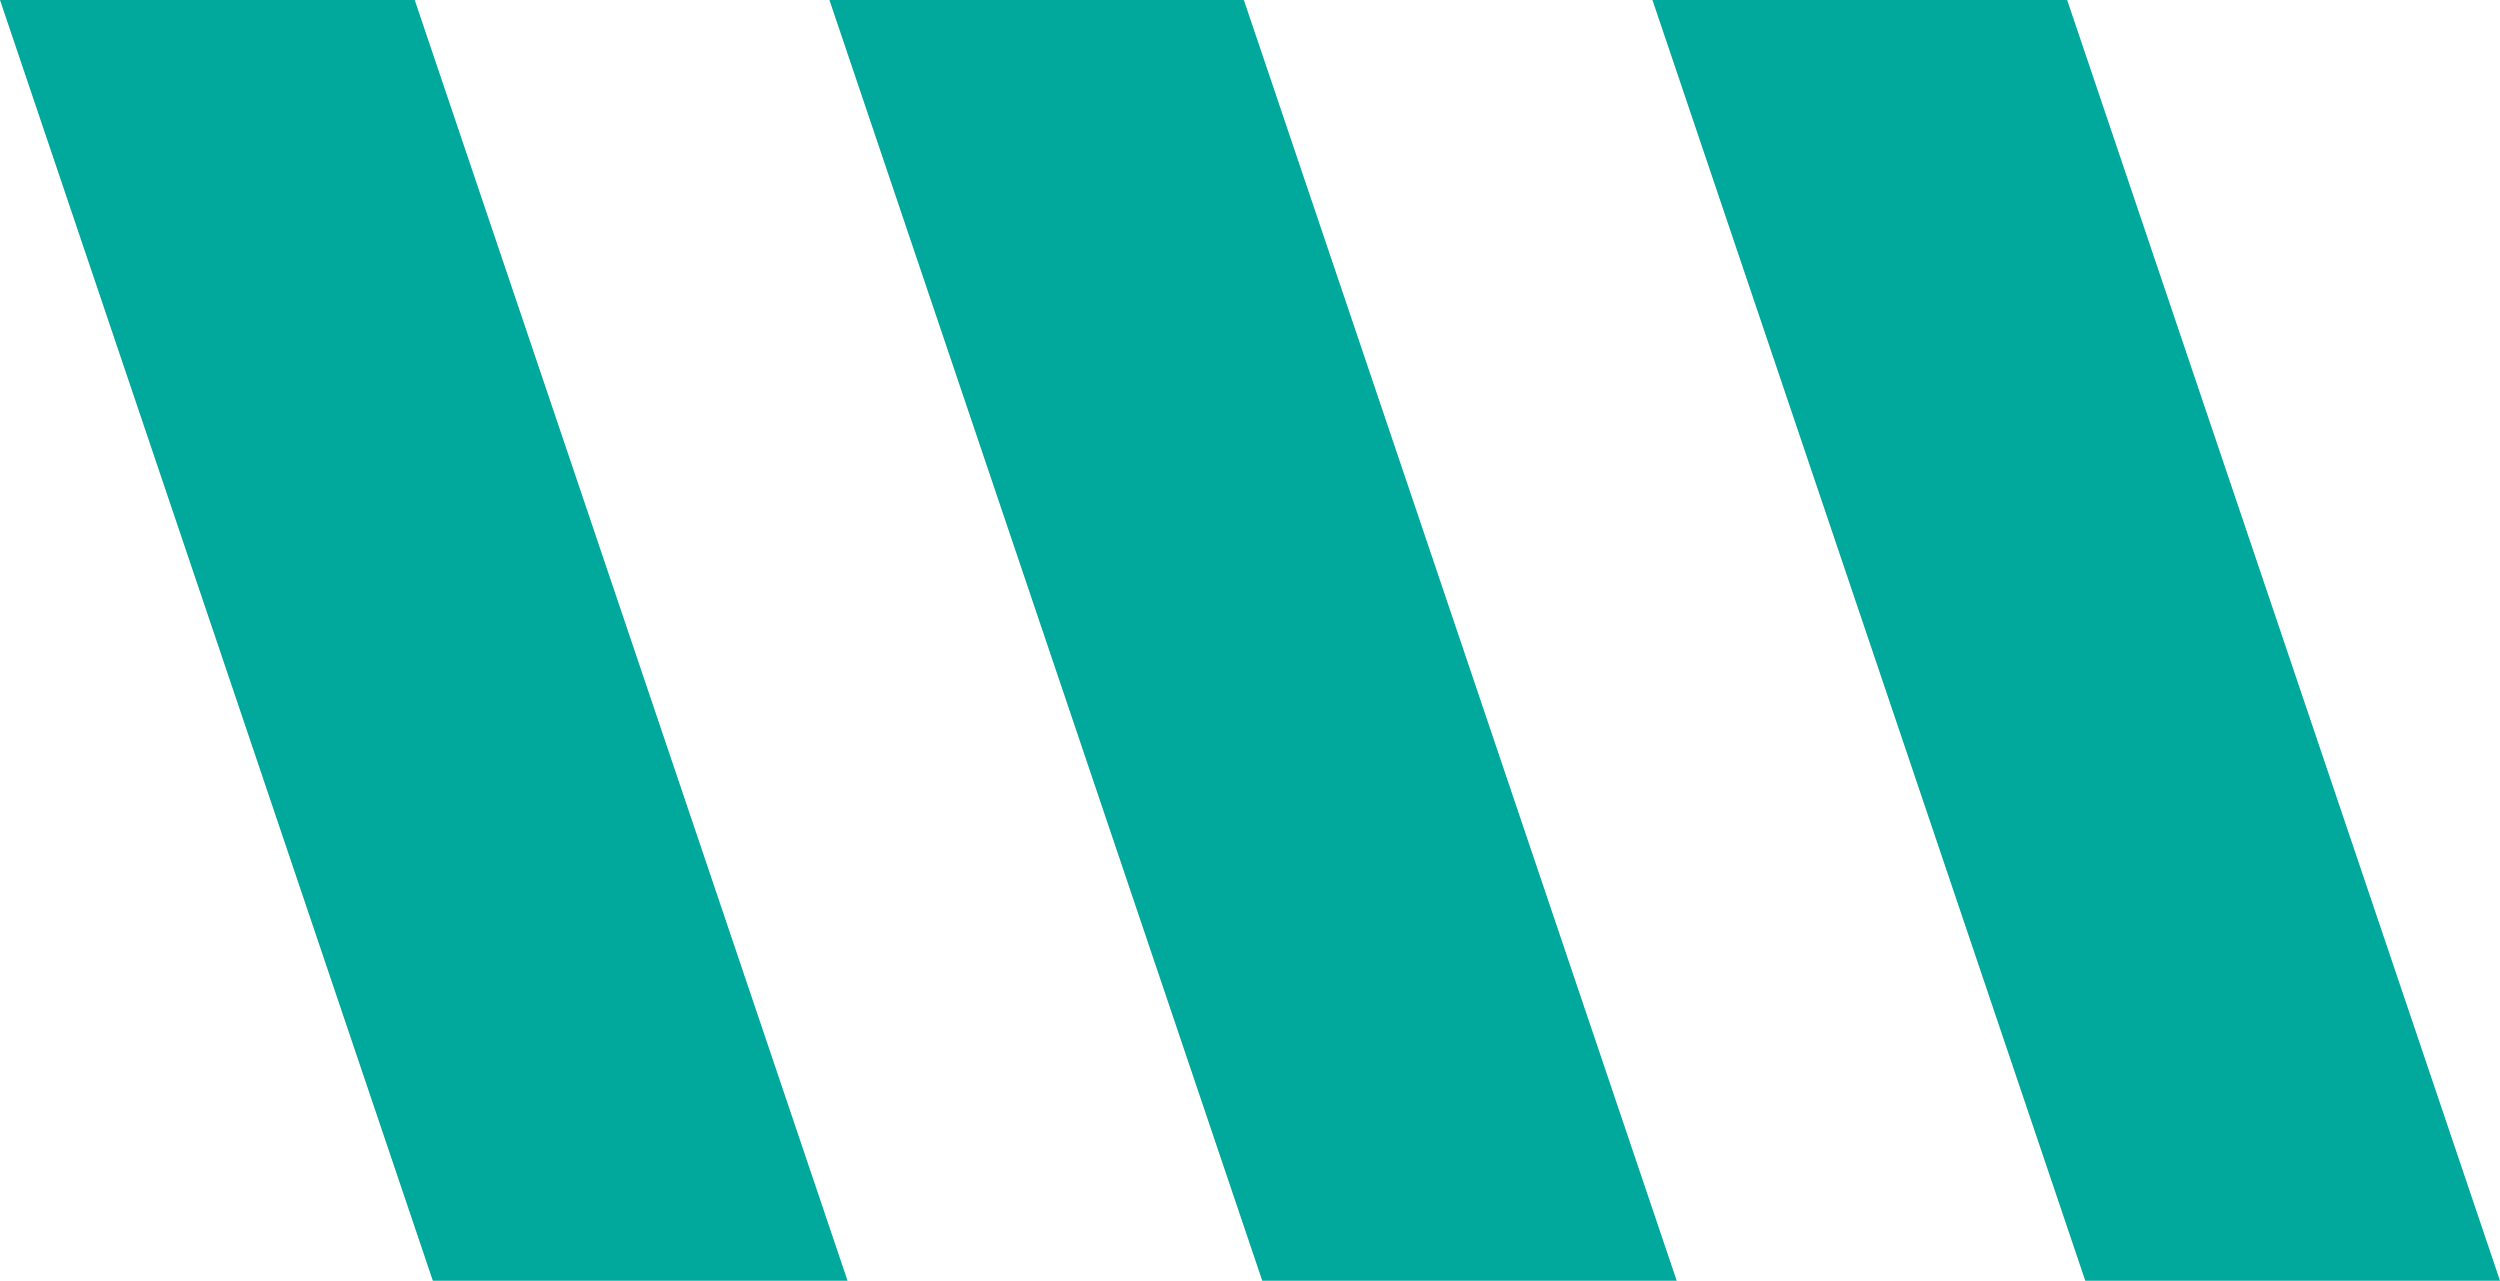
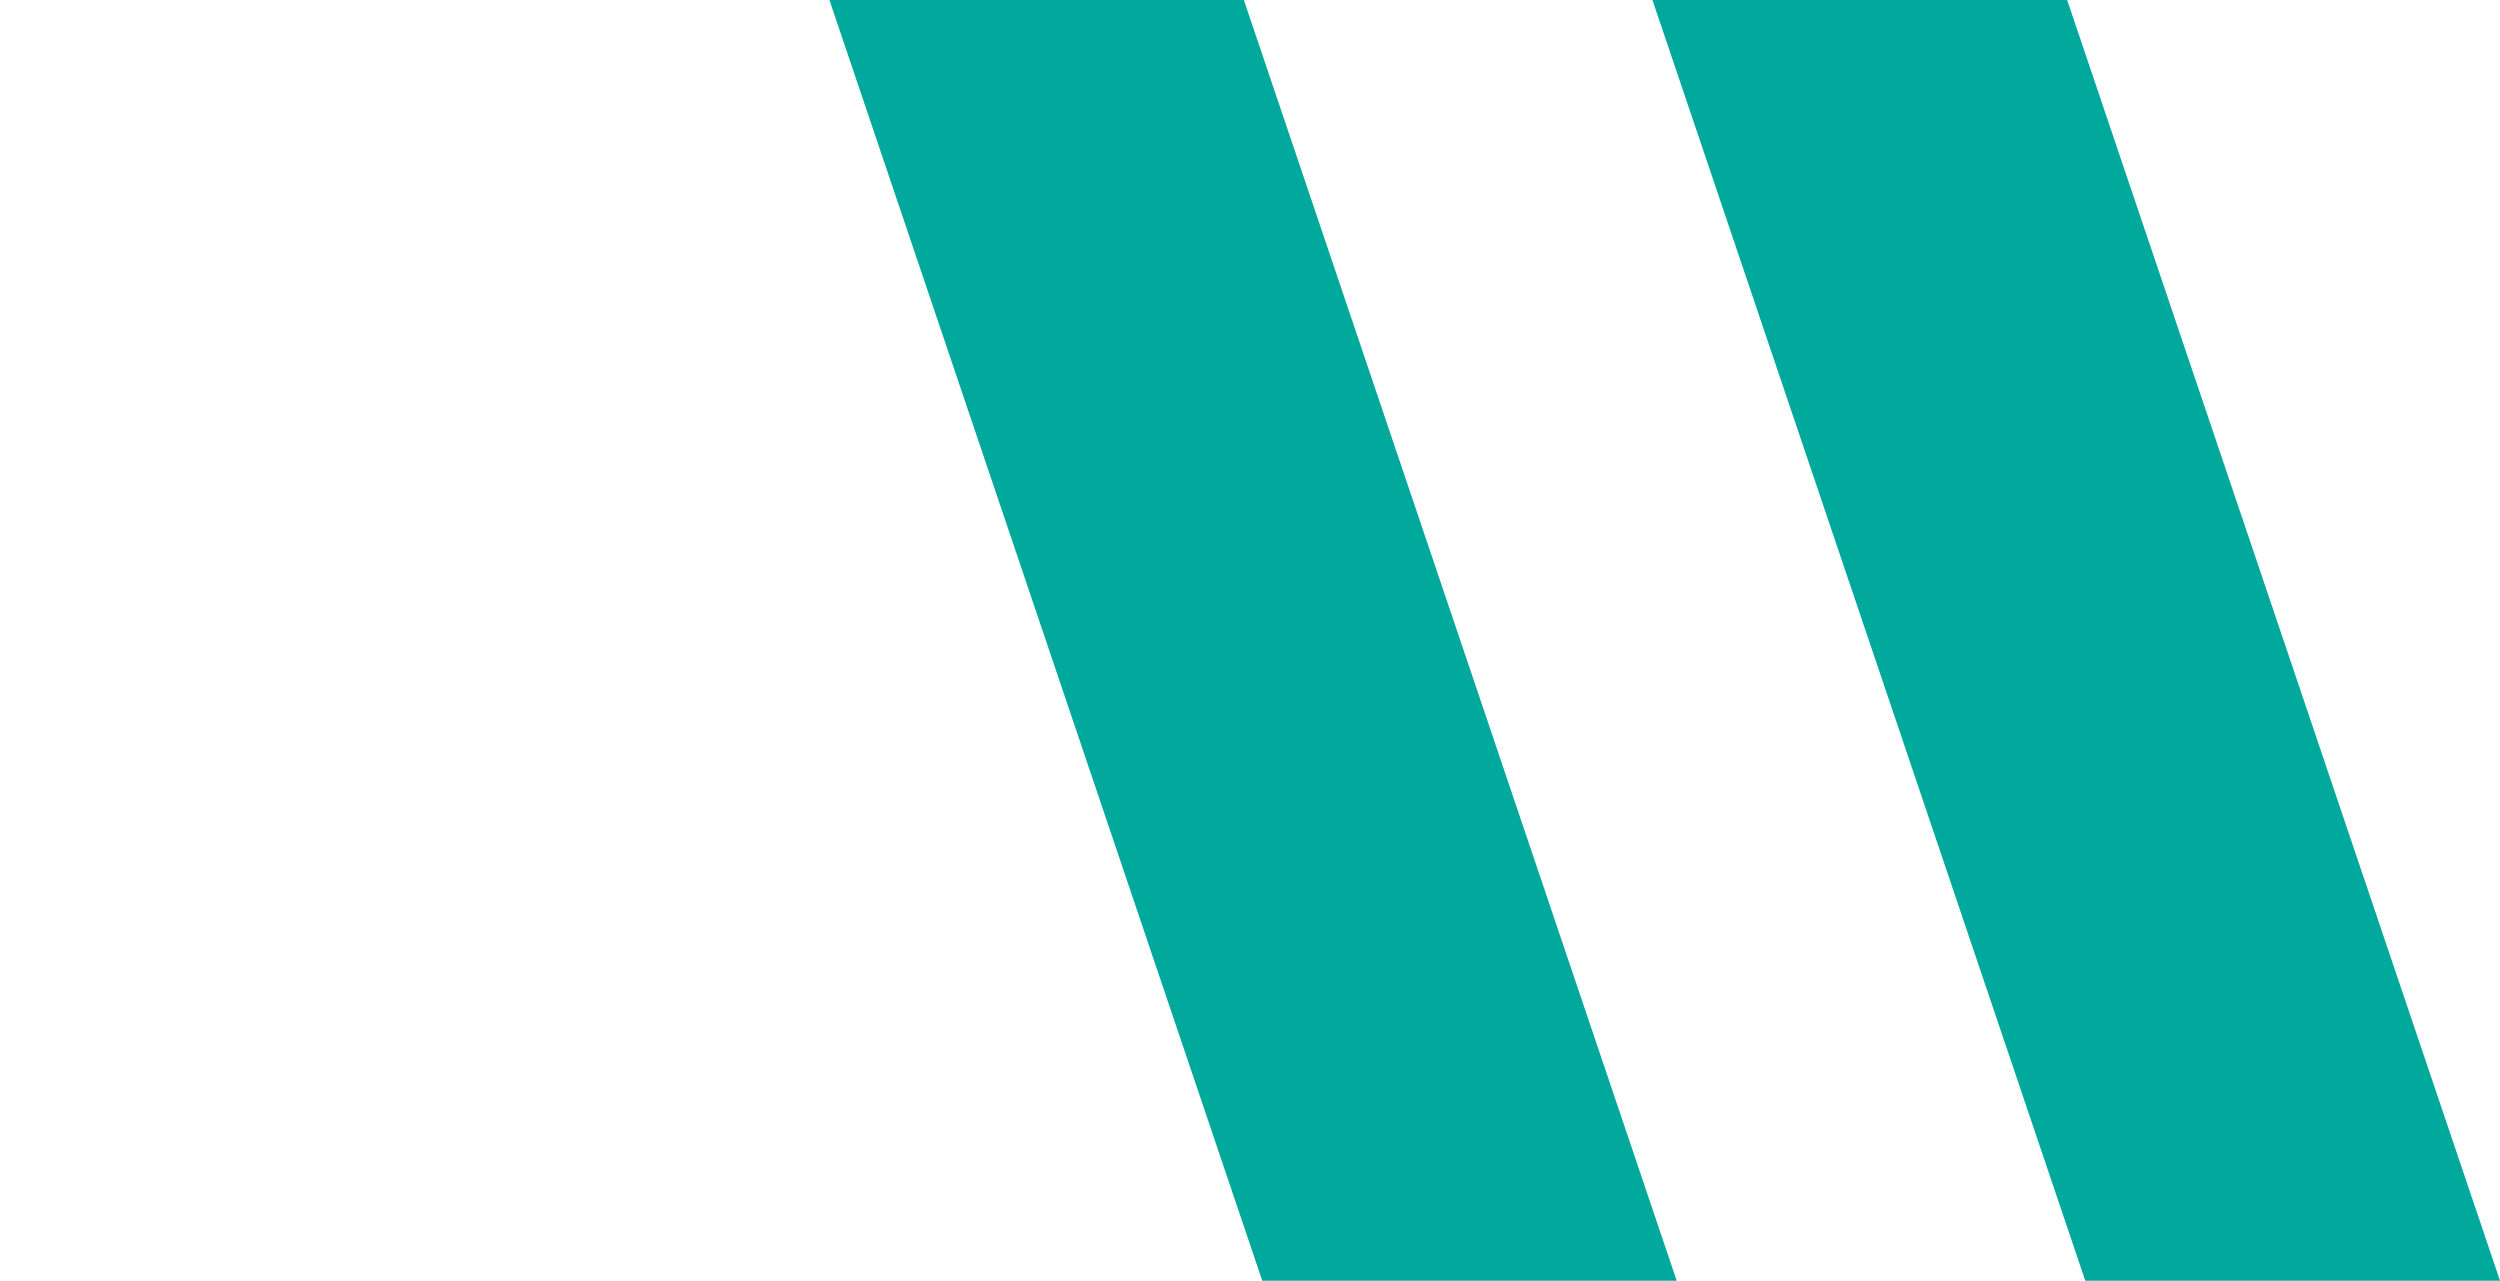
<svg xmlns="http://www.w3.org/2000/svg" height="250" viewBox="0 0 488 250" width="488">
  <g>
    <defs>
-       <path id="path-172229628987264" d="M0 0 C0 0 84.49 250 84.49 250 C84.49 250 165.441 250 165.441 250 C165.441 250 80.952 0 80.952 0 C80.952 0 0 0 0 0 Z" />
-     </defs>
-     <path style="stroke-width: 0; stroke-linecap: butt; stroke-linejoin: miter; fill: rgb(0, 169, 156);" d="M0 0 C0 0 84.49 250 84.49 250 C84.49 250 165.441 250 165.441 250 C165.441 250 80.952 0 80.952 0 C80.952 0 0 0 0 0 Z" />
+       </defs>
  </g>
  <g>
    <defs>
-       <path id="path-172229628987162" d="M161.904 0 C161.904 0 246.393 250 246.393 250 C246.393 250 327.293 250 327.293 250 C327.293 250 242.803 0 242.803 0 C242.803 0 161.904 0 161.904 0 Z" />
-     </defs>
+       </defs>
    <path style="stroke-width: 0; stroke-linecap: butt; stroke-linejoin: miter; fill: rgb(0, 169, 156);" d="M161.904 0 C161.904 0 246.393 250 246.393 250 C246.393 250 327.293 250 327.293 250 C327.293 250 242.803 0 242.803 0 C242.803 0 161.904 0 161.904 0 Z" />
  </g>
  <g>
    <defs>
      <path id="path-172229628980360" d="M0 0 C0 0 84.49 250 84.49 250 C84.49 250 165.441 250 165.441 250 C165.441 250 80.952 0 80.952 0 C80.952 0 0 0 0 0 Z" />
    </defs>
    <path style="stroke-width: 0; stroke-linecap: butt; stroke-linejoin: miter; fill: rgb(0, 169, 156);" d="M322.559 0 C322.559 0 407.048 250 407.048 250 C407.048 250 488 250 488 250 C488 250 403.51 0 403.51 0 C403.51 0 322.559 0 322.559 0 Z" />
  </g>
</svg>